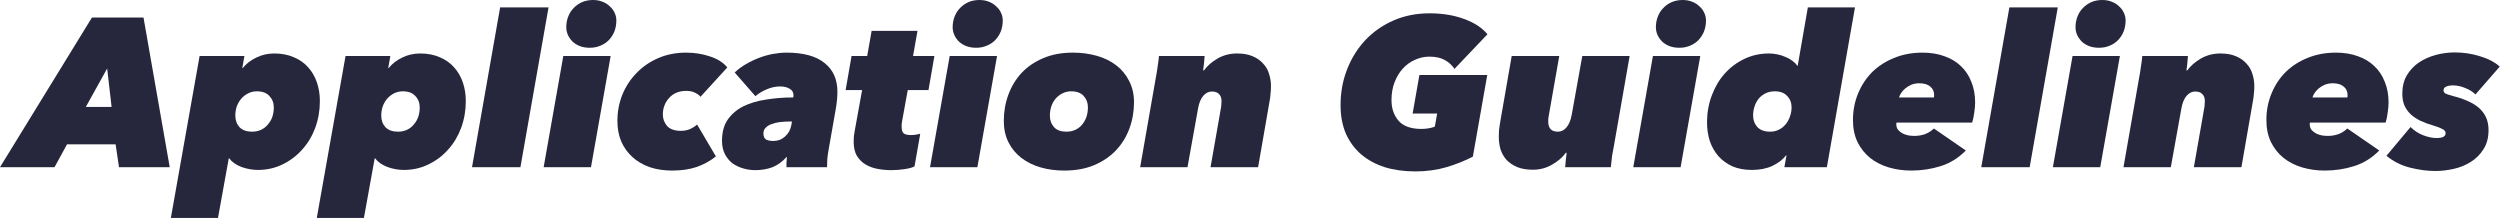
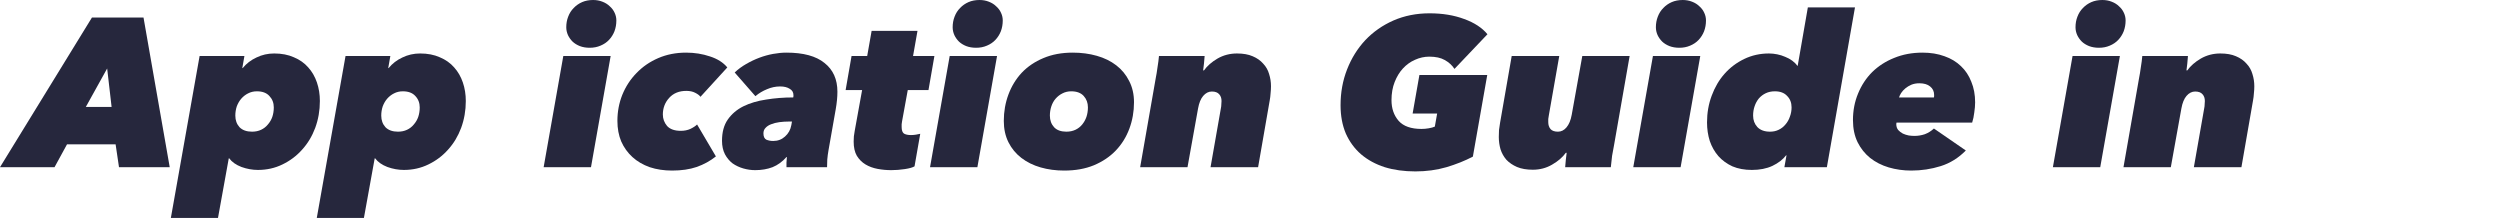
<svg xmlns="http://www.w3.org/2000/svg" width="757" height="66" viewBox="0 0 757 66" fill="none">
-   <path d="M729.916 38.464C731.025 39.573 732.305 40.405 733.755 40.96C735.206 41.515 736.55 41.792 737.788 41.792C738.641 41.792 739.302 41.685 739.771 41.472C740.283 41.216 740.539 40.832 740.539 40.32C740.539 39.808 740.198 39.381 739.516 39.04C738.876 38.699 738.044 38.379 737.02 38.08C735.526 37.653 734.182 37.163 732.987 36.608C731.835 36.053 730.833 35.392 729.979 34.624C729.169 33.856 728.529 32.96 728.06 31.936C727.633 30.912 727.419 29.717 727.419 28.352C727.419 26.261 727.867 24.427 728.763 22.848C729.702 21.269 730.918 19.968 732.411 18.944C733.947 17.92 735.654 17.152 737.531 16.64C739.451 16.128 741.372 15.872 743.292 15.872C745.937 15.872 748.476 16.256 750.908 17.024C753.382 17.749 755.388 18.795 756.924 20.16L749.564 28.608C748.838 27.84 747.836 27.2 746.556 26.688C745.276 26.133 744.017 25.856 742.78 25.856C741.926 25.856 741.222 25.984 740.668 26.24C740.156 26.453 739.9 26.816 739.9 27.328C739.9 27.755 740.113 28.096 740.539 28.352C741.009 28.565 741.798 28.821 742.908 29.12C744.486 29.504 745.915 29.995 747.195 30.592C748.518 31.147 749.649 31.829 750.588 32.64C751.526 33.451 752.251 34.411 752.763 35.52C753.275 36.629 753.531 37.931 753.531 39.424C753.531 41.685 753.019 43.605 751.995 45.184C751.014 46.763 749.734 48.043 748.156 49.024C746.62 50.005 744.891 50.709 742.971 51.136C741.094 51.563 739.238 51.776 737.404 51.776C734.972 51.776 732.412 51.435 729.724 50.752C727.036 50.069 724.668 48.875 722.62 47.168L729.916 38.464Z" fill="#26273D" />
-   <path d="M699.447 37.12C699.404 37.248 699.383 37.397 699.383 37.568C699.383 38.293 699.575 38.891 699.959 39.36C700.343 39.787 700.812 40.149 701.367 40.448C701.922 40.704 702.519 40.896 703.159 41.024C703.799 41.109 704.375 41.152 704.887 41.152C705.954 41.152 706.999 40.981 708.023 40.64C709.047 40.256 709.964 39.68 710.775 38.912L720.439 45.568C718.22 47.829 715.682 49.408 712.823 50.304C709.964 51.2 706.999 51.648 703.927 51.648C701.538 51.648 699.255 51.328 697.079 50.688C694.946 50.048 693.068 49.088 691.447 47.808C689.868 46.528 688.61 44.949 687.671 43.072C686.732 41.152 686.263 38.912 686.263 36.352C686.263 33.493 686.775 30.827 687.799 28.352C688.823 25.835 690.252 23.659 692.087 21.824C693.964 19.989 696.183 18.56 698.743 17.536C701.346 16.469 704.204 15.936 707.319 15.936C709.794 15.936 712.012 16.299 713.975 17.024C715.938 17.707 717.602 18.709 718.967 20.032C720.332 21.312 721.378 22.891 722.103 24.768C722.871 26.603 723.255 28.672 723.255 30.976C723.255 31.915 723.17 32.939 722.999 34.048C722.871 35.157 722.658 36.181 722.359 37.12H699.447ZM710.775 29.504C710.818 29.376 710.839 29.248 710.839 29.12C710.839 28.949 710.839 28.821 710.839 28.736C710.839 27.669 710.434 26.816 709.623 26.176C708.855 25.536 707.767 25.216 706.359 25.216C705.463 25.216 704.652 25.365 703.927 25.664C703.244 25.963 702.647 26.325 702.135 26.752C701.623 27.179 701.196 27.648 700.855 28.16C700.556 28.629 700.343 29.077 700.215 29.504H710.775Z" fill="#26273D" />
  <path d="M647.726 23.552C647.897 22.741 648.068 21.696 648.238 20.416C648.452 19.136 648.601 17.984 648.686 16.96H662.51C662.468 17.6 662.404 18.347 662.318 19.2C662.233 20.011 662.148 20.715 662.062 21.312H662.318C663.3 19.947 664.665 18.752 666.414 17.728C668.206 16.704 670.169 16.192 672.302 16.192C674.18 16.192 675.758 16.469 677.038 17.024C678.361 17.579 679.428 18.325 680.238 19.264C681.092 20.16 681.689 21.205 682.03 22.4C682.414 23.595 682.606 24.832 682.606 26.112C682.606 26.795 682.564 27.52 682.478 28.288C682.436 29.013 682.35 29.717 682.222 30.4L678.702 50.624H664.302L667.438 32.768C667.524 32.384 667.566 32 667.566 31.616C667.609 31.189 667.63 30.848 667.63 30.592C667.63 29.739 667.396 29.056 666.926 28.544C666.457 27.989 665.71 27.712 664.686 27.712C663.705 27.712 662.83 28.16 662.062 29.056C661.337 29.909 660.825 31.168 660.526 32.832L657.326 50.624H642.99L647.726 23.552Z" fill="#26273D" />
  <path d="M621.617 50.624L627.569 16.96H641.905L635.953 50.624H621.617ZM635.569 14.464C634.46 14.464 633.457 14.293 632.561 13.952C631.708 13.611 630.982 13.163 630.385 12.608C629.788 12.011 629.318 11.349 628.977 10.624C628.636 9.856 628.465 9.067 628.465 8.256C628.465 7.104 628.657 6.037 629.041 5.056C629.425 4.032 629.98 3.157 630.705 2.432C631.43 1.664 632.284 1.067 633.265 0.64C634.246 0.213 635.356 0 636.593 0C637.617 0 638.556 0.171 639.409 0.512C640.305 0.853 641.052 1.323 641.649 1.92C642.289 2.475 642.78 3.136 643.121 3.904C643.462 4.629 643.633 5.397 643.633 6.208C643.633 7.36 643.441 8.448 643.057 9.472C642.673 10.453 642.118 11.328 641.393 12.096C640.71 12.821 639.857 13.397 638.833 13.824C637.852 14.251 636.764 14.464 635.569 14.464Z" fill="#26273D" />
-   <path d="M599.928 50.624L608.44 2.24H623.096L614.584 50.624H599.928Z" fill="#26273D" />
  <path d="M574.26 37.12C574.217 37.248 574.195 37.397 574.195 37.568C574.195 38.293 574.387 38.891 574.771 39.36C575.155 39.787 575.625 40.149 576.18 40.448C576.734 40.704 577.331 40.896 577.971 41.024C578.611 41.109 579.188 41.152 579.7 41.152C580.766 41.152 581.812 40.981 582.836 40.64C583.86 40.256 584.777 39.68 585.588 38.912L595.252 45.568C593.033 47.829 590.494 49.408 587.635 50.304C584.777 51.2 581.812 51.648 578.74 51.648C576.35 51.648 574.068 51.328 571.892 50.688C569.758 50.048 567.881 49.088 566.26 47.808C564.681 46.528 563.422 44.949 562.484 43.072C561.545 41.152 561.076 38.912 561.076 36.352C561.076 33.493 561.588 30.827 562.612 28.352C563.636 25.835 565.065 23.659 566.9 21.824C568.777 19.989 570.996 18.56 573.556 17.536C576.158 16.469 579.017 15.936 582.132 15.936C584.606 15.936 586.825 16.299 588.788 17.024C590.75 17.707 592.414 18.709 593.78 20.032C595.145 21.312 596.19 22.891 596.916 24.768C597.684 26.603 598.068 28.672 598.068 30.976C598.068 31.915 597.982 32.939 597.812 34.048C597.684 35.157 597.47 36.181 597.172 37.12H574.26ZM585.588 29.504C585.63 29.376 585.651 29.248 585.651 29.12C585.651 28.949 585.651 28.821 585.651 28.736C585.651 27.669 585.246 26.816 584.435 26.176C583.667 25.536 582.58 25.216 581.172 25.216C580.276 25.216 579.465 25.365 578.74 25.664C578.057 25.963 577.46 26.325 576.948 26.752C576.436 27.179 576.009 27.648 575.668 28.16C575.369 28.629 575.156 29.077 575.028 29.504H585.588Z" fill="#26273D" />
  <path d="M530.456 51.456C528.237 51.456 526.275 51.093 524.568 50.368C522.904 49.6 521.496 48.576 520.344 47.296C519.192 45.973 518.317 44.437 517.72 42.688C517.165 40.939 516.888 39.061 516.888 37.056C516.888 34.197 517.357 31.509 518.296 28.992C519.235 26.432 520.536 24.213 522.2 22.336C523.864 20.459 525.848 18.965 528.152 17.856C530.456 16.747 532.952 16.192 535.64 16.192C536.451 16.192 537.283 16.277 538.136 16.448C538.989 16.619 539.8 16.875 540.568 17.216C541.336 17.515 542.04 17.899 542.68 18.368C543.32 18.837 543.832 19.349 544.216 19.904H544.344L547.416 2.24H561.688L553.176 50.624H540.312L540.952 47.04H540.824C539.843 48.32 538.456 49.387 536.664 50.24C534.915 51.051 532.845 51.456 530.456 51.456ZM530.84 35.008C530.84 36.373 531.267 37.525 532.12 38.464C533.016 39.403 534.296 39.872 535.96 39.872C536.941 39.872 537.816 39.68 538.584 39.296C539.395 38.912 540.077 38.379 540.632 37.696C541.229 37.013 541.677 36.224 541.976 35.328C542.317 34.432 542.488 33.493 542.488 32.512C542.488 31.104 542.04 29.952 541.144 29.056C540.291 28.117 539.053 27.648 537.432 27.648C536.408 27.648 535.491 27.84 534.68 28.224C533.869 28.608 533.165 29.141 532.568 29.824C532.013 30.507 531.587 31.296 531.288 32.192C530.989 33.045 530.84 33.984 530.84 35.008Z" fill="#26273D" />
  <path d="M494.555 50.624L500.507 16.96H514.842L508.891 50.624H494.555ZM508.507 14.464C507.397 14.464 506.395 14.293 505.499 13.952C504.645 13.611 503.92 13.163 503.323 12.608C502.725 12.011 502.256 11.349 501.915 10.624C501.573 9.856 501.403 9.067 501.403 8.256C501.403 7.104 501.595 6.037 501.979 5.056C502.363 4.032 502.917 3.157 503.643 2.432C504.368 1.664 505.221 1.067 506.203 0.64C507.184 0.213 508.293 0 509.531 0C510.555 0 511.493 0.171 512.346 0.512C513.242 0.853 513.989 1.323 514.587 1.92C515.227 2.475 515.717 3.136 516.059 3.904C516.4 4.629 516.571 5.397 516.571 6.208C516.571 7.36 516.379 8.448 515.995 9.472C515.611 10.453 515.056 11.328 514.331 12.096C513.648 12.821 512.795 13.397 511.771 13.824C510.789 14.251 509.701 14.464 508.507 14.464Z" fill="#26273D" />
  <path d="M488.718 44.032C488.547 44.843 488.355 45.888 488.142 47.168C487.971 48.448 487.843 49.6 487.758 50.624H473.934C473.976 49.984 474.04 49.259 474.126 48.448C474.211 47.595 474.296 46.869 474.382 46.272H474.126C473.144 47.637 471.758 48.832 469.966 49.856C468.216 50.88 466.275 51.392 464.142 51.392C462.264 51.392 460.664 51.115 459.342 50.56C458.062 50.005 456.995 49.28 456.142 48.384C455.331 47.445 454.734 46.379 454.35 45.184C454.008 43.989 453.838 42.752 453.838 41.472C453.838 40.789 453.859 40.085 453.902 39.36C453.987 38.592 454.093 37.867 454.221 37.184L457.742 16.96H472.142L469.006 34.816C468.92 35.2 468.856 35.605 468.814 36.032C468.814 36.416 468.814 36.736 468.814 36.992C468.814 37.845 469.048 38.549 469.518 39.104C469.987 39.616 470.734 39.872 471.758 39.872C472.739 39.872 473.592 39.445 474.318 38.592C475.086 37.696 475.619 36.416 475.918 34.752L479.118 16.96H493.454L488.718 44.032Z" fill="#26273D" />
  <path d="M440.417 20.864C439.692 19.755 438.71 18.859 437.473 18.176C436.278 17.493 434.721 17.152 432.801 17.152C431.308 17.152 429.857 17.472 428.449 18.112C427.084 18.709 425.868 19.584 424.801 20.736C423.777 21.845 422.945 23.211 422.305 24.832C421.665 26.453 421.345 28.288 421.345 30.336C421.345 32.853 422.07 34.944 423.521 36.608C424.972 38.229 427.276 39.04 430.433 39.04C431.158 39.04 431.884 38.976 432.609 38.848C433.377 38.72 433.996 38.549 434.465 38.336L435.169 34.368H427.745L429.793 22.72H450.337L445.985 47.424C443.638 48.661 440.972 49.728 437.985 50.624C435.041 51.477 431.905 51.904 428.577 51.904C425.164 51.904 422.07 51.477 419.297 50.624C416.524 49.728 414.134 48.427 412.129 46.72C410.166 45.013 408.63 42.923 407.521 40.448C406.454 37.931 405.921 35.072 405.921 31.872C405.921 27.989 406.582 24.363 407.905 20.992C409.228 17.621 411.062 14.677 413.409 12.16C415.798 9.643 418.636 7.659 421.921 6.208C425.249 4.757 428.897 4.032 432.865 4.032C436.79 4.032 440.289 4.608 443.361 5.76C446.433 6.869 448.78 8.405 450.401 10.368L440.417 20.864Z" fill="#26273D" />
  <path d="M349.976 23.552C350.147 22.741 350.318 21.696 350.488 20.416C350.702 19.136 350.851 17.984 350.936 16.96H364.76C364.718 17.6 364.654 18.347 364.568 19.2C364.483 20.011 364.398 20.715 364.312 21.312H364.568C365.55 19.947 366.915 18.752 368.664 17.728C370.456 16.704 372.419 16.192 374.552 16.192C376.43 16.192 378.008 16.469 379.288 17.024C380.611 17.579 381.678 18.325 382.488 19.264C383.342 20.16 383.939 21.205 384.28 22.4C384.664 23.595 384.856 24.832 384.856 26.112C384.856 26.795 384.814 27.52 384.728 28.288C384.686 29.013 384.6 29.717 384.472 30.4L380.952 50.624H366.552L369.688 32.768C369.774 32.384 369.816 32 369.816 31.616C369.859 31.189 369.88 30.848 369.88 30.592C369.88 29.739 369.646 29.056 369.176 28.544C368.707 27.989 367.96 27.712 366.936 27.712C365.955 27.712 365.08 28.16 364.312 29.056C363.587 29.909 363.075 31.168 362.776 32.832L359.576 50.624H345.24L349.976 23.552Z" fill="#26273D" />
  <path d="M322.255 51.648C319.695 51.648 317.305 51.328 315.087 50.688C312.868 50.048 310.927 49.088 309.263 47.808C307.599 46.528 306.297 44.949 305.359 43.072C304.42 41.195 303.951 39.04 303.951 36.608C303.951 33.792 304.42 31.125 305.359 28.608C306.297 26.091 307.641 23.893 309.391 22.016C311.183 20.139 313.359 18.667 315.919 17.6C318.521 16.491 321.487 15.936 324.815 15.936C327.417 15.936 329.849 16.256 332.111 16.896C334.372 17.536 336.335 18.496 337.999 19.776C339.663 21.056 340.964 22.635 341.903 24.512C342.884 26.389 343.375 28.544 343.375 30.976C343.375 33.792 342.905 36.459 341.967 38.976C341.028 41.493 339.663 43.691 337.871 45.568C336.079 47.445 333.86 48.939 331.215 50.048C328.612 51.115 325.625 51.648 322.255 51.648ZM329.423 32.512C329.423 31.147 328.996 29.995 328.143 29.056C327.289 28.117 326.031 27.648 324.367 27.648C323.385 27.648 322.489 27.861 321.679 28.288C320.911 28.672 320.228 29.205 319.631 29.888C319.076 30.528 318.649 31.296 318.351 32.192C318.052 33.088 317.903 34.027 317.903 35.008C317.903 36.416 318.329 37.589 319.183 38.528C320.036 39.424 321.273 39.872 322.895 39.872C323.919 39.872 324.836 39.68 325.647 39.296C326.457 38.912 327.14 38.379 327.695 37.696C328.249 37.013 328.676 36.245 328.975 35.392C329.273 34.496 329.423 33.536 329.423 32.512Z" fill="#26273D" />
  <path d="M281.617 50.624L287.569 16.96H301.905L295.953 50.624H281.617ZM295.569 14.464C294.46 14.464 293.457 14.293 292.561 13.952C291.708 13.611 290.982 13.163 290.385 12.608C289.788 12.011 289.318 11.349 288.977 10.624C288.636 9.856 288.465 9.067 288.465 8.256C288.465 7.104 288.657 6.037 289.041 5.056C289.425 4.032 289.98 3.157 290.705 2.432C291.43 1.664 292.284 1.067 293.265 0.64C294.246 0.213 295.356 0 296.593 0C297.617 0 298.556 0.171 299.409 0.512C300.305 0.853 301.052 1.323 301.649 1.92C302.289 2.475 302.78 3.136 303.121 3.904C303.462 4.629 303.633 5.397 303.633 6.208C303.633 7.36 303.441 8.448 303.057 9.472C302.673 10.453 302.118 11.328 301.393 12.096C300.71 12.821 299.857 13.397 298.833 13.824C297.852 14.251 296.764 14.464 295.569 14.464Z" fill="#26273D" />
  <path d="M274.873 27.264L273.145 36.736C273.103 36.992 273.06 37.291 273.018 37.632C273.018 37.973 273.018 38.251 273.018 38.464C273.018 39.445 273.252 40.107 273.721 40.448C274.233 40.747 274.938 40.896 275.834 40.896C276.346 40.896 276.857 40.853 277.369 40.768C277.881 40.683 278.308 40.597 278.649 40.512L276.921 50.368C276.367 50.709 275.385 50.987 273.977 51.2C272.569 51.413 271.204 51.52 269.881 51.52C268.473 51.52 267.087 51.392 265.721 51.136C264.356 50.88 263.14 50.432 262.074 49.792C261.007 49.152 260.132 48.277 259.449 47.168C258.809 46.059 258.49 44.629 258.49 42.88C258.49 42.411 258.511 41.877 258.553 41.28C258.639 40.683 258.724 40.128 258.809 39.616L261.049 27.264H256.057L257.85 16.96H262.585L263.929 9.344H277.817L276.473 16.96H282.937L281.145 27.264H274.873Z" fill="#26273D" />
  <path d="M239.809 36.8H238.977C237.91 36.8 236.907 36.864 235.969 36.992C235.03 37.12 234.198 37.333 233.473 37.632C232.79 37.888 232.235 38.251 231.809 38.72C231.382 39.147 231.169 39.701 231.169 40.384C231.169 41.365 231.467 42.005 232.065 42.304C232.705 42.56 233.387 42.688 234.113 42.688C235.521 42.688 236.715 42.24 237.697 41.344C238.721 40.448 239.361 39.296 239.617 37.888L239.809 36.8ZM250.881 45.44C250.71 46.379 250.582 47.339 250.497 48.32C250.454 49.301 250.433 50.069 250.433 50.624H238.145C238.145 50.325 238.145 49.856 238.145 49.216C238.187 48.533 238.23 47.979 238.273 47.552H238.145C236.907 48.96 235.499 49.984 233.921 50.624C232.342 51.221 230.593 51.52 228.673 51.52C227.478 51.52 226.283 51.349 225.089 51.008C223.894 50.667 222.806 50.155 221.825 49.472C220.886 48.747 220.118 47.829 219.521 46.72C218.923 45.568 218.625 44.203 218.625 42.624C218.625 40.021 219.201 37.888 220.353 36.224C221.547 34.517 223.126 33.173 225.089 32.192C227.094 31.211 229.398 30.528 232.001 30.144C234.603 29.717 237.334 29.504 240.193 29.504C240.235 29.333 240.257 29.205 240.257 29.12C240.257 28.992 240.257 28.885 240.257 28.8C240.257 27.947 239.873 27.307 239.105 26.88C238.379 26.411 237.419 26.176 236.225 26.176C234.859 26.176 233.537 26.453 232.257 27.008C230.977 27.52 229.803 28.224 228.737 29.12L222.465 21.952C223.489 20.971 224.641 20.117 225.921 19.392C227.243 18.624 228.587 17.984 229.953 17.472C231.318 16.96 232.705 16.576 234.113 16.32C235.521 16.064 236.865 15.936 238.145 15.936C243.265 15.936 247.105 16.981 249.665 19.072C252.267 21.12 253.569 24.021 253.569 27.776C253.569 29.355 253.398 31.125 253.057 33.088L250.881 45.44Z" fill="#26273D" />
  <path d="M212.102 29.312C211.804 28.885 211.271 28.48 210.503 28.096C209.777 27.712 208.881 27.52 207.814 27.52C205.638 27.52 203.91 28.224 202.63 29.632C201.35 31.04 200.71 32.725 200.71 34.688C200.71 35.968 201.137 37.12 201.99 38.144C202.886 39.125 204.273 39.616 206.15 39.616C207.217 39.616 208.177 39.424 209.031 39.04C209.927 38.613 210.609 38.165 211.078 37.696L216.774 47.36C215.068 48.725 213.127 49.792 210.951 50.56C208.817 51.285 206.343 51.648 203.527 51.648C201.052 51.648 198.79 51.307 196.742 50.624C194.694 49.899 192.945 48.875 191.494 47.552C190.044 46.229 188.913 44.651 188.102 42.816C187.334 40.981 186.951 38.912 186.951 36.608C186.951 33.835 187.441 31.211 188.423 28.736C189.447 26.219 190.876 24.021 192.71 22.144C194.545 20.224 196.742 18.709 199.302 17.6C201.862 16.491 204.679 15.936 207.751 15.936C210.311 15.936 212.721 16.32 214.982 17.088C217.244 17.813 218.993 18.923 220.23 20.416L212.102 29.312Z" fill="#26273D" />
  <path d="M164.617 50.624L170.569 16.96H184.905L178.953 50.624H164.617ZM178.569 14.464C177.46 14.464 176.457 14.293 175.561 13.952C174.708 13.611 173.982 13.163 173.385 12.608C172.788 12.011 172.318 11.349 171.977 10.624C171.636 9.856 171.465 9.067 171.465 8.256C171.465 7.104 171.657 6.037 172.041 5.056C172.425 4.032 172.98 3.157 173.705 2.432C174.43 1.664 175.284 1.067 176.265 0.64C177.246 0.213 178.356 0 179.593 0C180.617 0 181.556 0.171 182.409 0.512C183.305 0.853 184.052 1.323 184.649 1.92C185.289 2.475 185.78 3.136 186.121 3.904C186.462 4.629 186.633 5.397 186.633 6.208C186.633 7.36 186.441 8.448 186.057 9.472C185.673 10.453 185.118 11.328 184.393 12.096C183.71 12.821 182.857 13.397 181.833 13.824C180.852 14.251 179.764 14.464 178.569 14.464Z" fill="#26273D" />
-   <path d="M142.928 50.624L151.44 2.24H166.096L157.584 50.624H142.928Z" fill="#26273D" />
  <path d="M127.22 16.192C129.482 16.192 131.466 16.576 133.173 17.344C134.922 18.069 136.372 19.093 137.524 20.416C138.676 21.696 139.551 23.211 140.148 24.96C140.746 26.709 141.044 28.587 141.044 30.592C141.044 33.451 140.575 36.16 139.636 38.72C138.698 41.237 137.375 43.435 135.669 45.312C134.005 47.189 132.021 48.683 129.716 49.792C127.455 50.901 124.98 51.456 122.292 51.456C120.628 51.456 118.964 51.157 117.3 50.56C115.636 49.92 114.399 49.045 113.589 47.936H113.46L110.196 65.984H95.924L104.628 16.96H118.196L117.556 20.608H117.684C118.794 19.243 120.18 18.176 121.844 17.408C123.508 16.597 125.3 16.192 127.22 16.192ZM127.092 32.512C127.092 31.147 126.644 29.995 125.748 29.056C124.895 28.117 123.636 27.648 121.972 27.648C120.991 27.648 120.095 27.861 119.285 28.288C118.517 28.672 117.834 29.205 117.236 29.888C116.682 30.528 116.234 31.296 115.893 32.192C115.594 33.088 115.444 34.027 115.444 35.008C115.444 36.416 115.871 37.589 116.724 38.528C117.62 39.424 118.879 39.872 120.5 39.872C121.524 39.872 122.442 39.68 123.252 39.296C124.063 38.912 124.746 38.379 125.3 37.696C125.898 37.013 126.346 36.245 126.645 35.392C126.943 34.496 127.092 33.536 127.092 32.512Z" fill="#26273D" />
-   <path d="M83.033 16.192C85.294 16.192 87.278 16.576 88.985 17.344C90.734 18.069 92.185 19.093 93.337 20.416C94.489 21.696 95.364 23.211 95.961 24.96C96.558 26.709 96.857 28.587 96.857 30.592C96.857 33.451 96.388 36.16 95.449 38.72C94.51 41.237 93.188 43.435 91.481 45.312C89.817 47.189 87.833 48.683 85.529 49.792C83.268 50.901 80.793 51.456 78.105 51.456C76.441 51.456 74.777 51.157 73.113 50.56C71.449 49.92 70.212 49.045 69.401 47.936H69.273L66.009 65.984H51.737L60.441 16.96H74.009L73.369 20.608H73.497C74.606 19.243 75.993 18.176 77.657 17.408C79.321 16.597 81.113 16.192 83.033 16.192ZM82.905 32.512C82.905 31.147 82.457 29.995 81.561 29.056C80.708 28.117 79.449 27.648 77.785 27.648C76.804 27.648 75.908 27.861 75.097 28.288C74.329 28.672 73.646 29.205 73.049 29.888C72.494 30.528 72.046 31.296 71.705 32.192C71.406 33.088 71.257 34.027 71.257 35.008C71.257 36.416 71.684 37.589 72.537 38.528C73.433 39.424 74.692 39.872 76.313 39.872C77.337 39.872 78.254 39.68 79.065 39.296C79.876 38.912 80.558 38.379 81.113 37.696C81.71 37.013 82.158 36.245 82.457 35.392C82.756 34.496 82.905 33.536 82.905 32.512Z" fill="#26273D" />
+   <path d="M83.033 16.192C85.294 16.192 87.278 16.576 88.985 17.344C90.734 18.069 92.185 19.093 93.337 20.416C94.489 21.696 95.364 23.211 95.961 24.96C96.558 26.709 96.857 28.587 96.857 30.592C96.857 33.451 96.388 36.16 95.449 38.72C94.51 41.237 93.188 43.435 91.481 45.312C89.817 47.189 87.833 48.683 85.529 49.792C83.268 50.901 80.793 51.456 78.105 51.456C76.441 51.456 74.777 51.157 73.113 50.56C71.449 49.92 70.212 49.045 69.401 47.936H69.273L66.009 65.984H51.737L60.441 16.96H74.009L73.369 20.608H73.497C74.606 19.243 75.993 18.176 77.657 17.408C79.321 16.597 81.113 16.192 83.033 16.192ZM82.905 32.512C82.905 31.147 82.457 29.995 81.561 29.056C80.708 28.117 79.449 27.648 77.785 27.648C76.804 27.648 75.908 27.861 75.097 28.288C74.329 28.672 73.646 29.205 73.049 29.888C72.494 30.528 72.046 31.296 71.705 32.192C71.406 33.088 71.257 34.027 71.257 35.008C71.257 36.416 71.684 37.589 72.537 38.528C73.433 39.424 74.692 39.872 76.313 39.872C77.337 39.872 78.254 39.68 79.065 39.296C79.876 38.912 80.558 38.379 81.113 37.696C81.71 37.013 82.158 36.245 82.457 35.392C82.756 34.496 82.905 33.536 82.905 32.512" fill="#26273D" />
  <path d="M36.032 50.624L35.008 43.712H20.288L16.512 50.624H0L27.84 5.312H43.456L51.392 50.624H36.032ZM32.448 20.736L25.984 32.384H33.792L32.448 20.736Z" fill="#26273D" />
</svg>